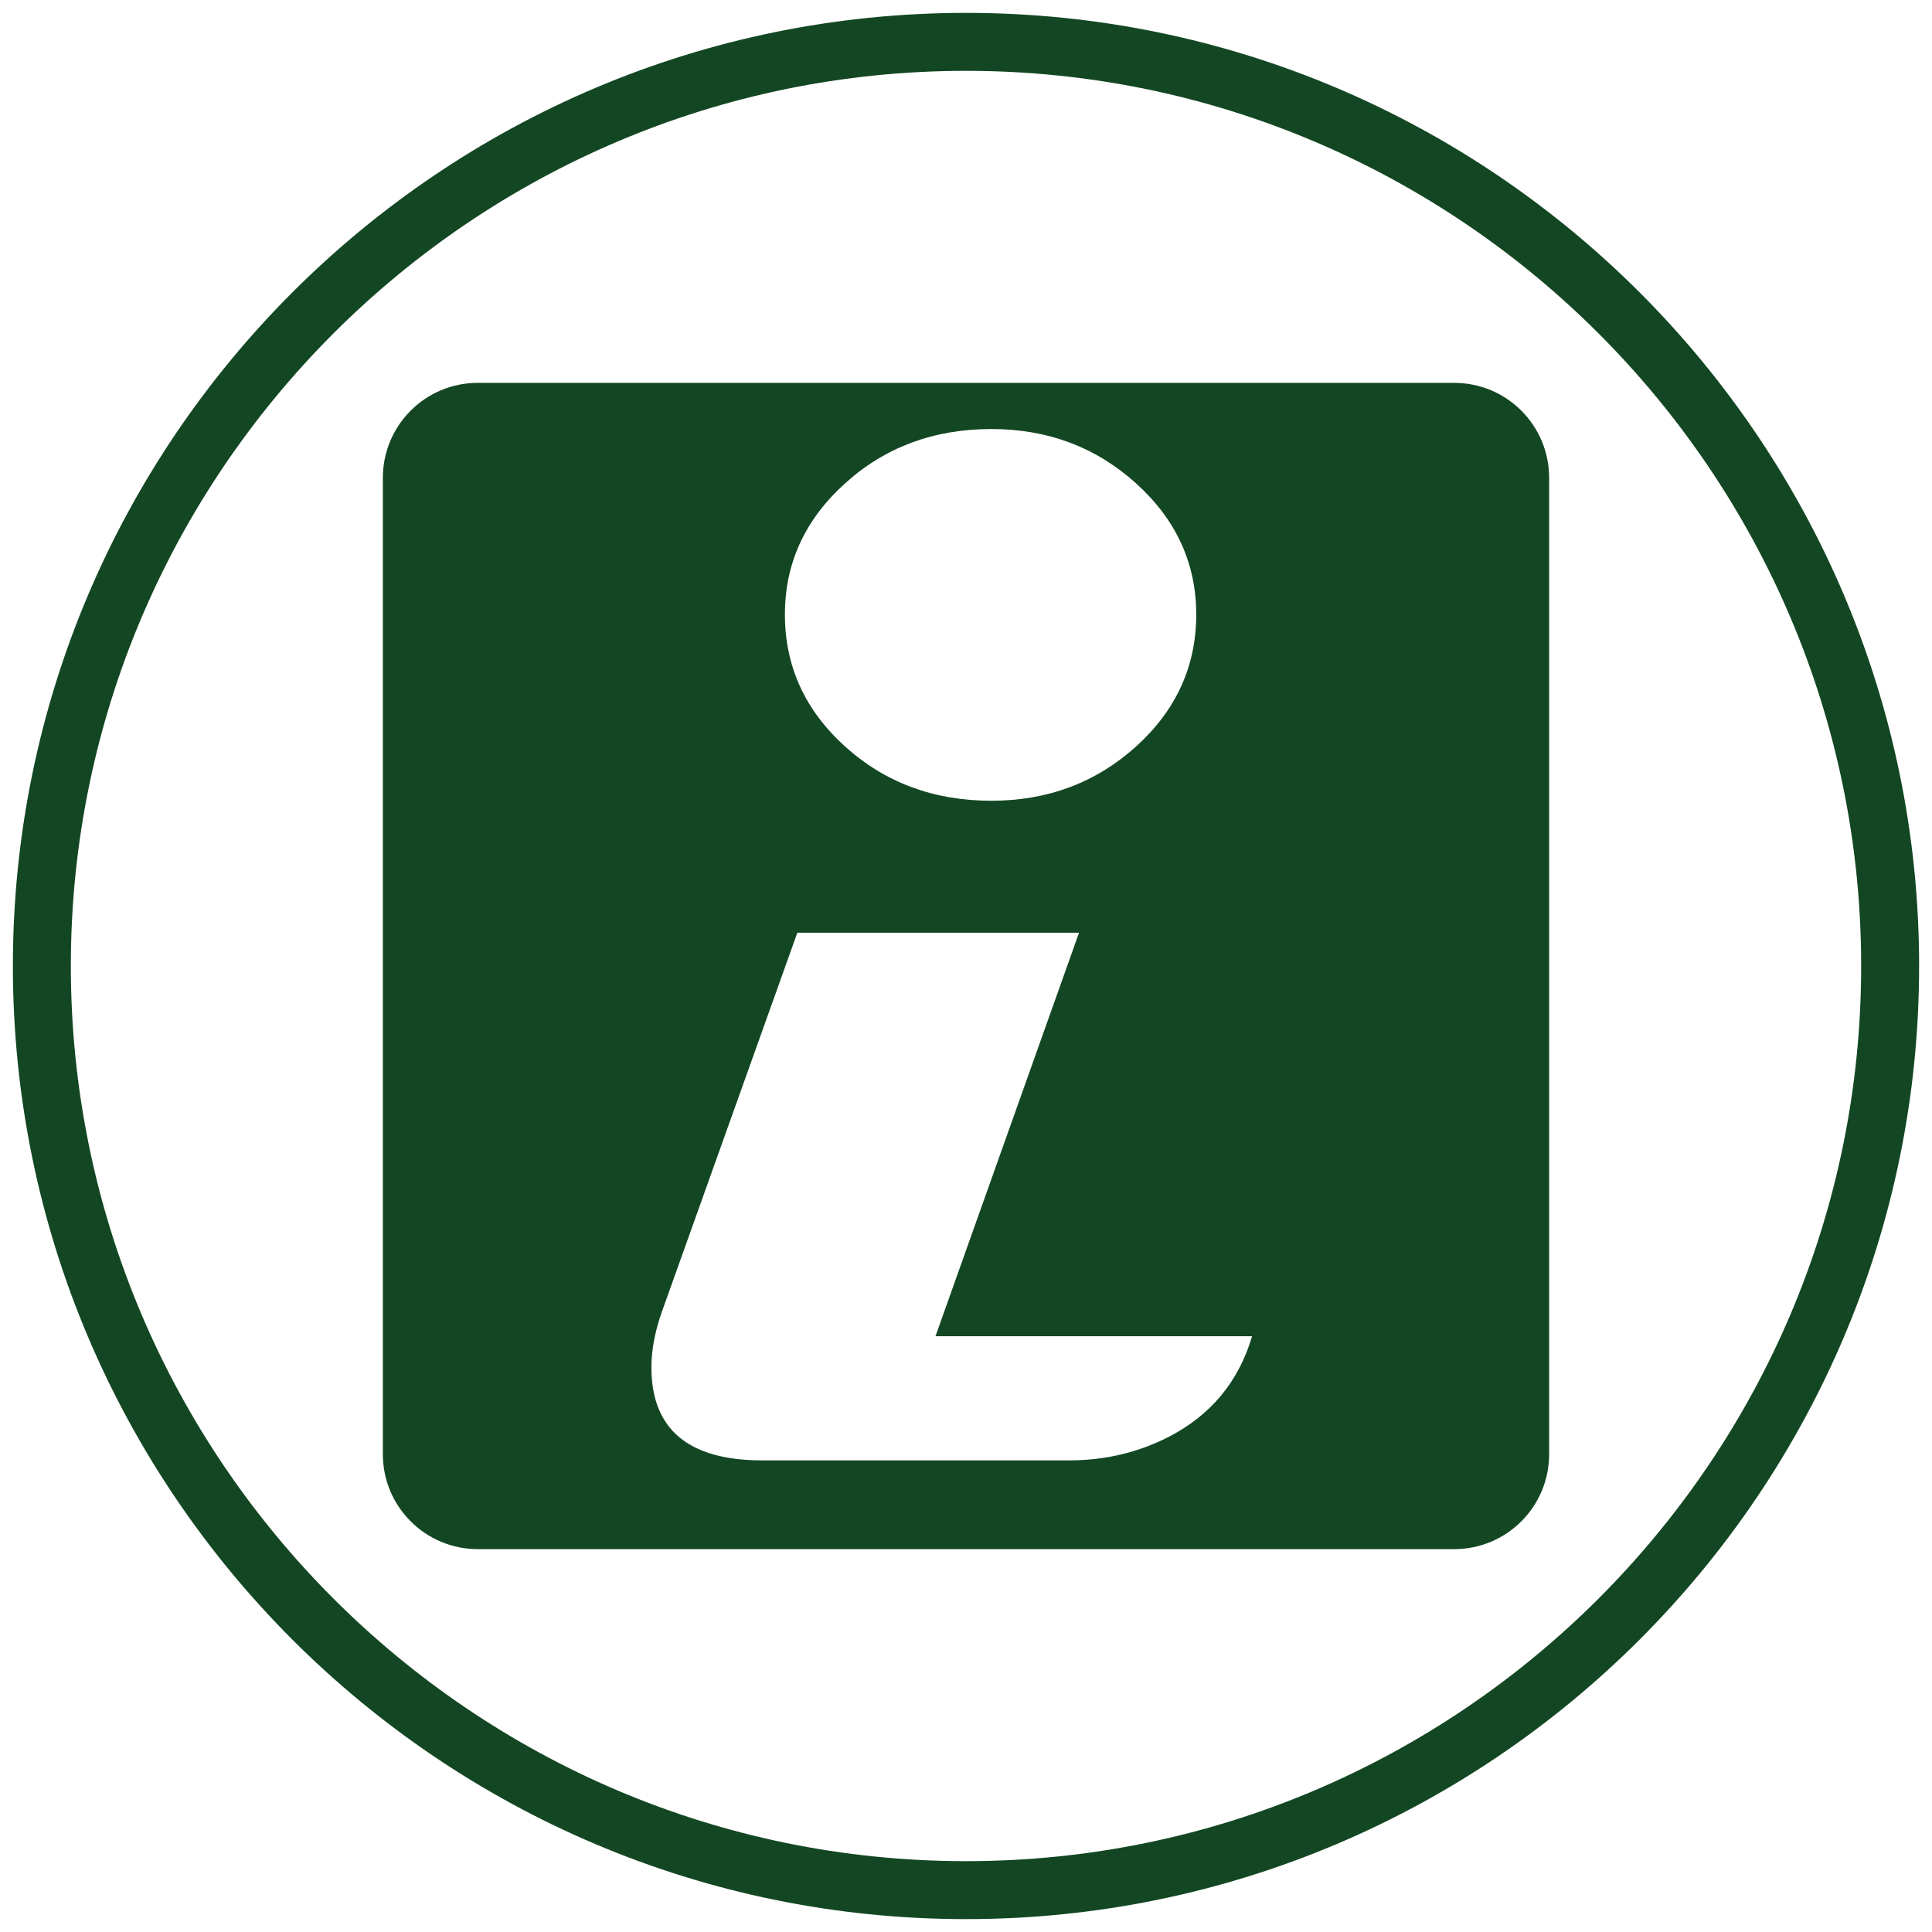
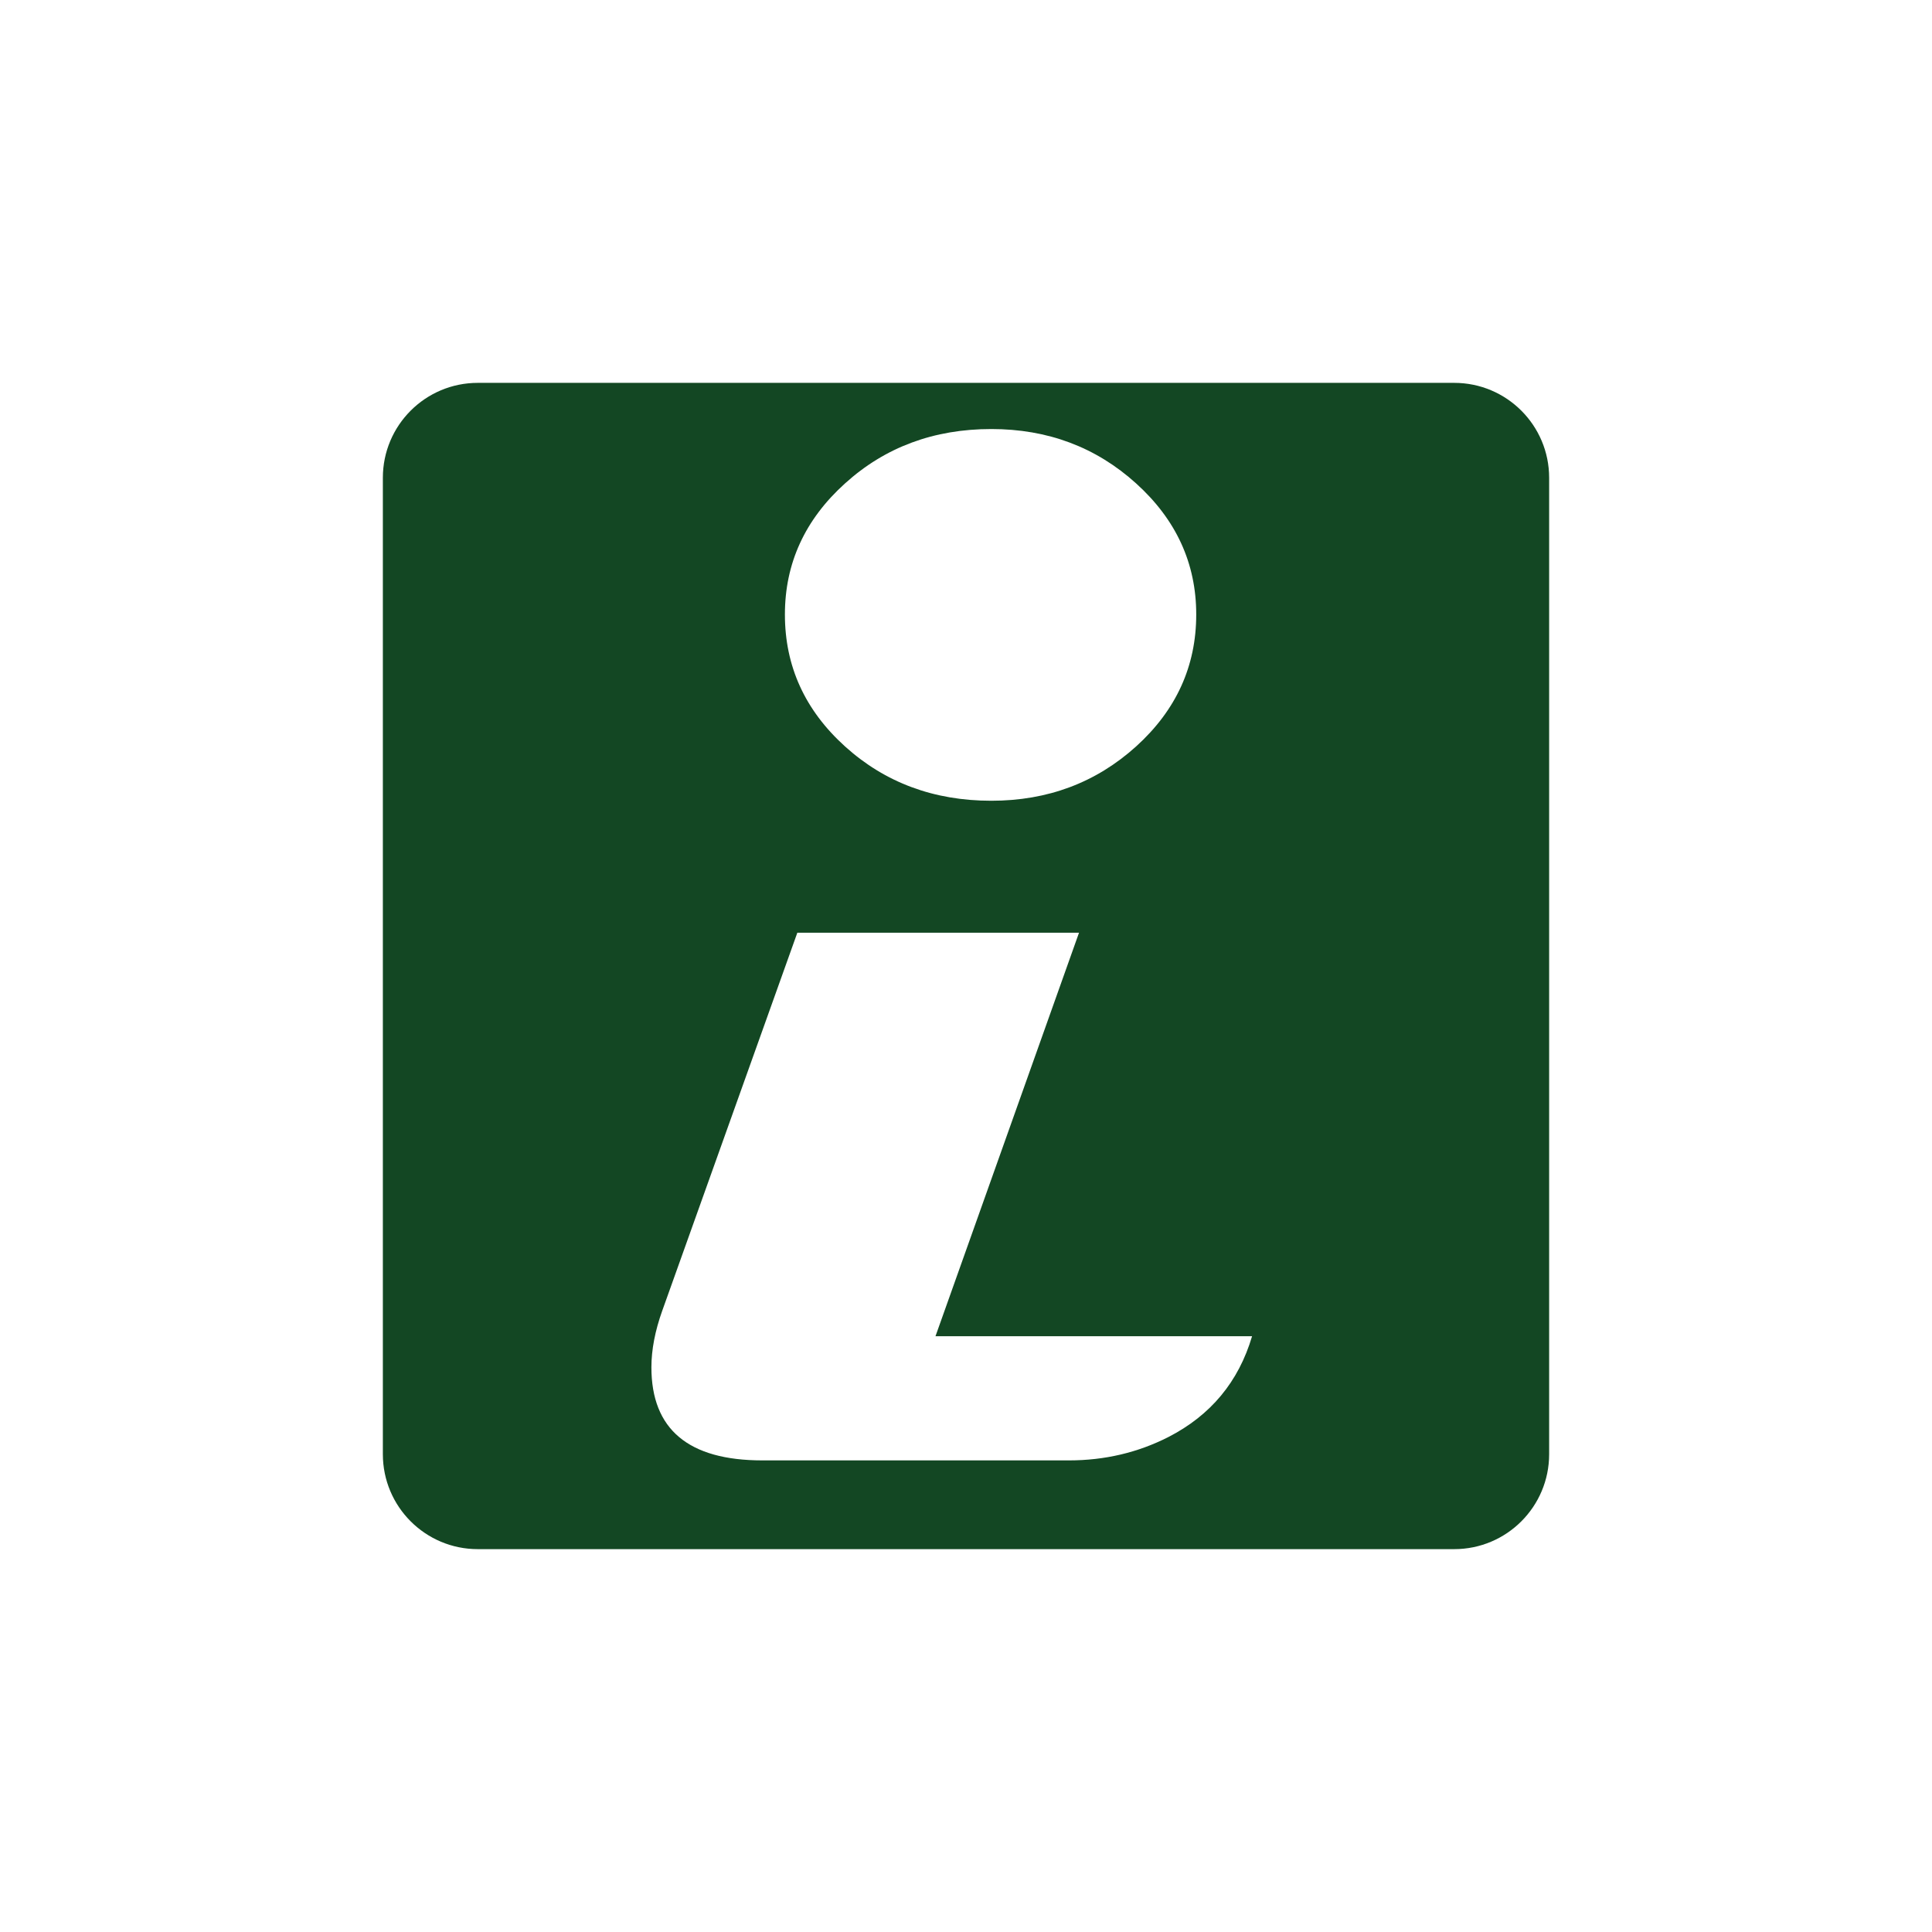
<svg xmlns="http://www.w3.org/2000/svg" id="Ebene_1" version="1.1" viewBox="0 0 300 300">
-   <path d="M150,298C68.4,298,2,231.6,2,150S68.4,2,150,2s148,66.4,148,148-66.4,148-148,148ZM150,11C73.4,11,11,73.4,11,150s62.4,139,139,139,139-62.4,139-139S226.6,11,150,11Z" fill="#134723" />
-   <path d="M225.81,59.45H74.19c-8.14,0-14.74,6.6-14.74,14.74v151.62c0,8.14,6.6,14.74,14.74,14.74h151.62c8.14,0,14.74-6.6,14.74-14.74V74.19c0-8.14-6.6-14.74-14.74-14.74ZM131.22,75.06c6.22-5.63,13.8-8.44,22.71-8.44,8.76,0,16.25,2.81,22.48,8.44,6.22,5.62,9.34,12.41,9.34,20.36,0,8.03-3.12,14.86-9.34,20.49-6.23,5.62-13.72,8.43-22.48,8.43-8.91,0-16.49-2.81-22.71-8.43-6.23-5.63-9.34-12.46-9.34-20.49,0-7.95,3.11-14.74,9.34-20.36ZM181.41,223.15c-4.74,2.41-9.88,3.62-15.43,3.62h-47.59c-11.49,0-17.24-4.82-17.24-14.46,0-2.73.57-5.67,1.69-8.8l20.97-58.68h43.74l-22.29,62.66h49.16c-2.09,7.07-6.43,12.29-13.01,15.66h0Z" fill="#134723" />
+   <path d="M225.81,59.45H74.19c-8.14,0-14.74,6.6-14.74,14.74v151.62c0,8.14,6.6,14.74,14.74,14.74h151.62c8.14,0,14.74-6.6,14.74-14.74V74.19c0-8.14-6.6-14.74-14.74-14.74ZM131.22,75.06c6.22-5.63,13.8-8.44,22.71-8.44,8.76,0,16.25,2.81,22.48,8.44,6.22,5.62,9.34,12.41,9.34,20.36,0,8.03-3.12,14.86-9.34,20.49-6.23,5.62-13.72,8.43-22.48,8.43-8.91,0-16.49-2.81-22.71-8.43-6.23-5.63-9.34-12.46-9.34-20.49,0-7.95,3.11-14.74,9.34-20.36ZM181.41,223.15c-4.74,2.41-9.88,3.62-15.43,3.62h-47.59c-11.49,0-17.24-4.82-17.24-14.46,0-2.73.57-5.67,1.69-8.8l20.97-58.68h43.74l-22.29,62.66h49.16c-2.09,7.07-6.43,12.29-13.01,15.66h0" fill="#134723" />
</svg>